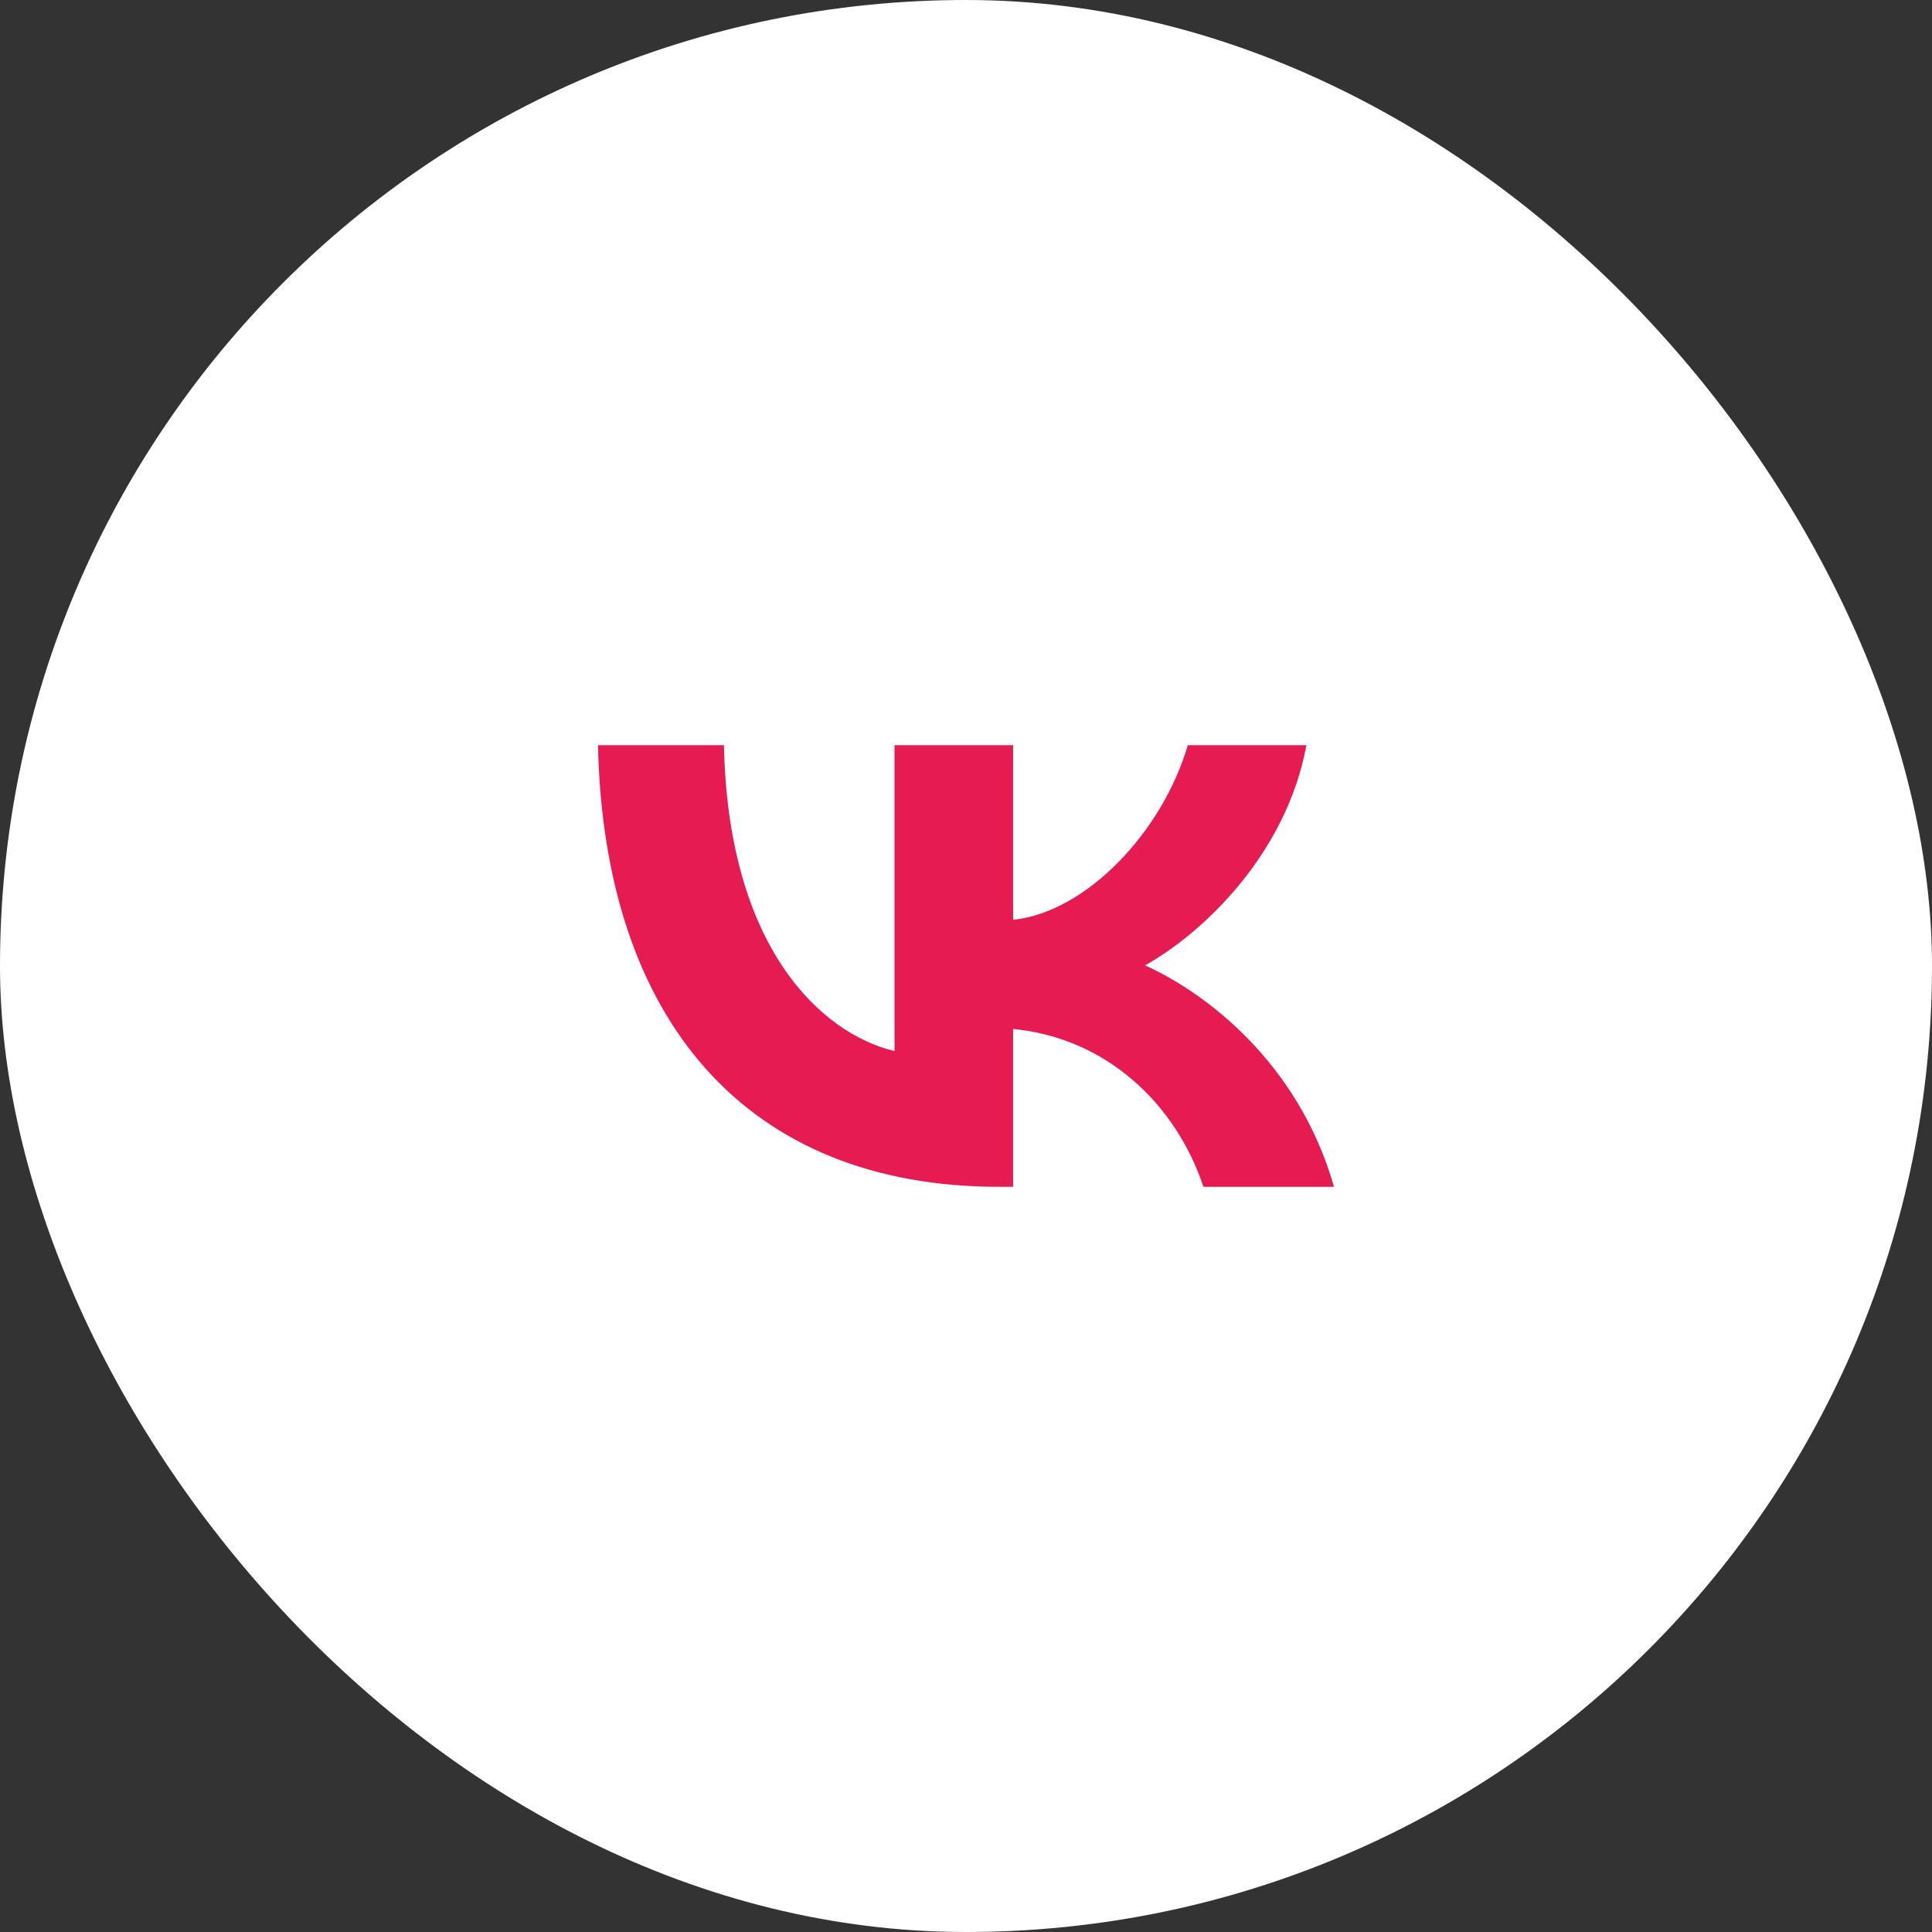
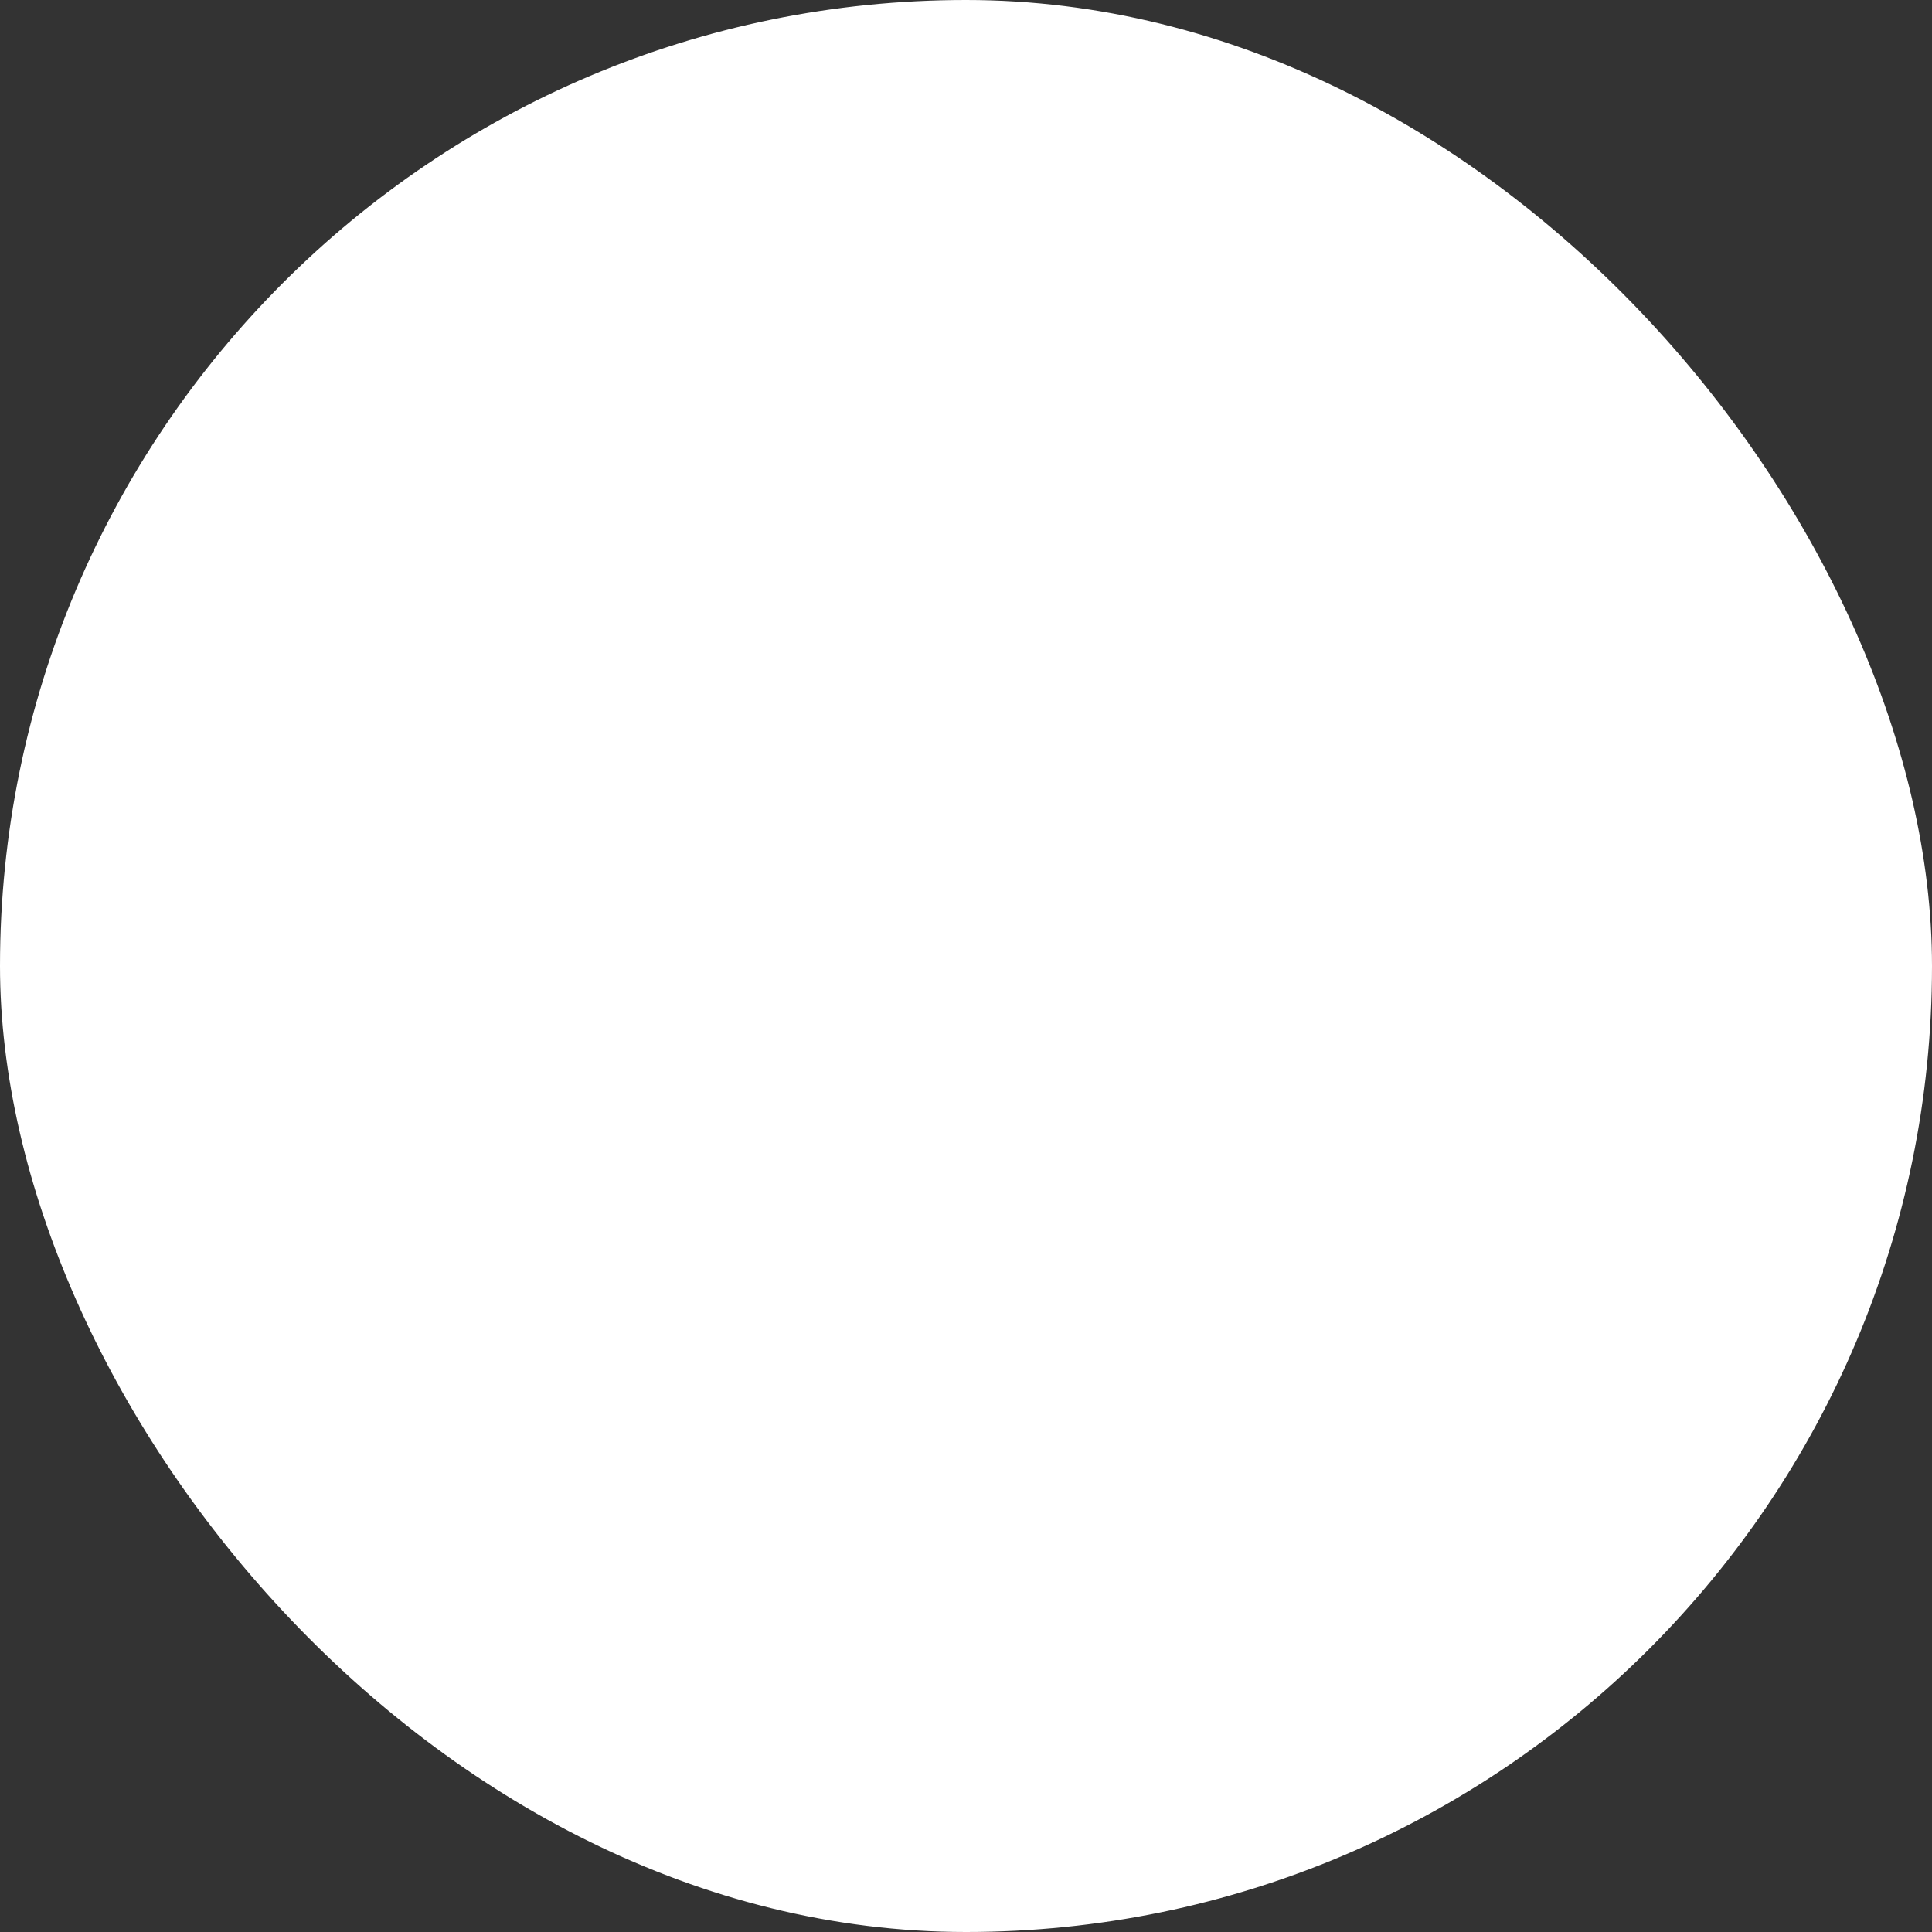
<svg xmlns="http://www.w3.org/2000/svg" width="42" height="42" viewBox="0 0 42 42" fill="none">
  <rect x="0" y="0" width="42" height="42" fill="#333333" stroke="none" />
  <rect width="42" height="42" rx="21" fill="white" />
-   <path d="M21.715 25.8C16.248 25.8 13.13 22.196 13 16.2H15.738C15.828 20.601 17.847 22.465 19.446 22.85V16.2H22.024V19.996C23.603 19.832 25.262 18.103 25.822 16.2H28.4C27.971 18.545 26.172 20.274 24.892 20.986C26.172 21.562 28.221 23.071 29 25.8H26.162C25.552 23.974 24.033 22.562 22.024 22.369V25.8H21.715Z" fill="#E51B51" />
</svg>